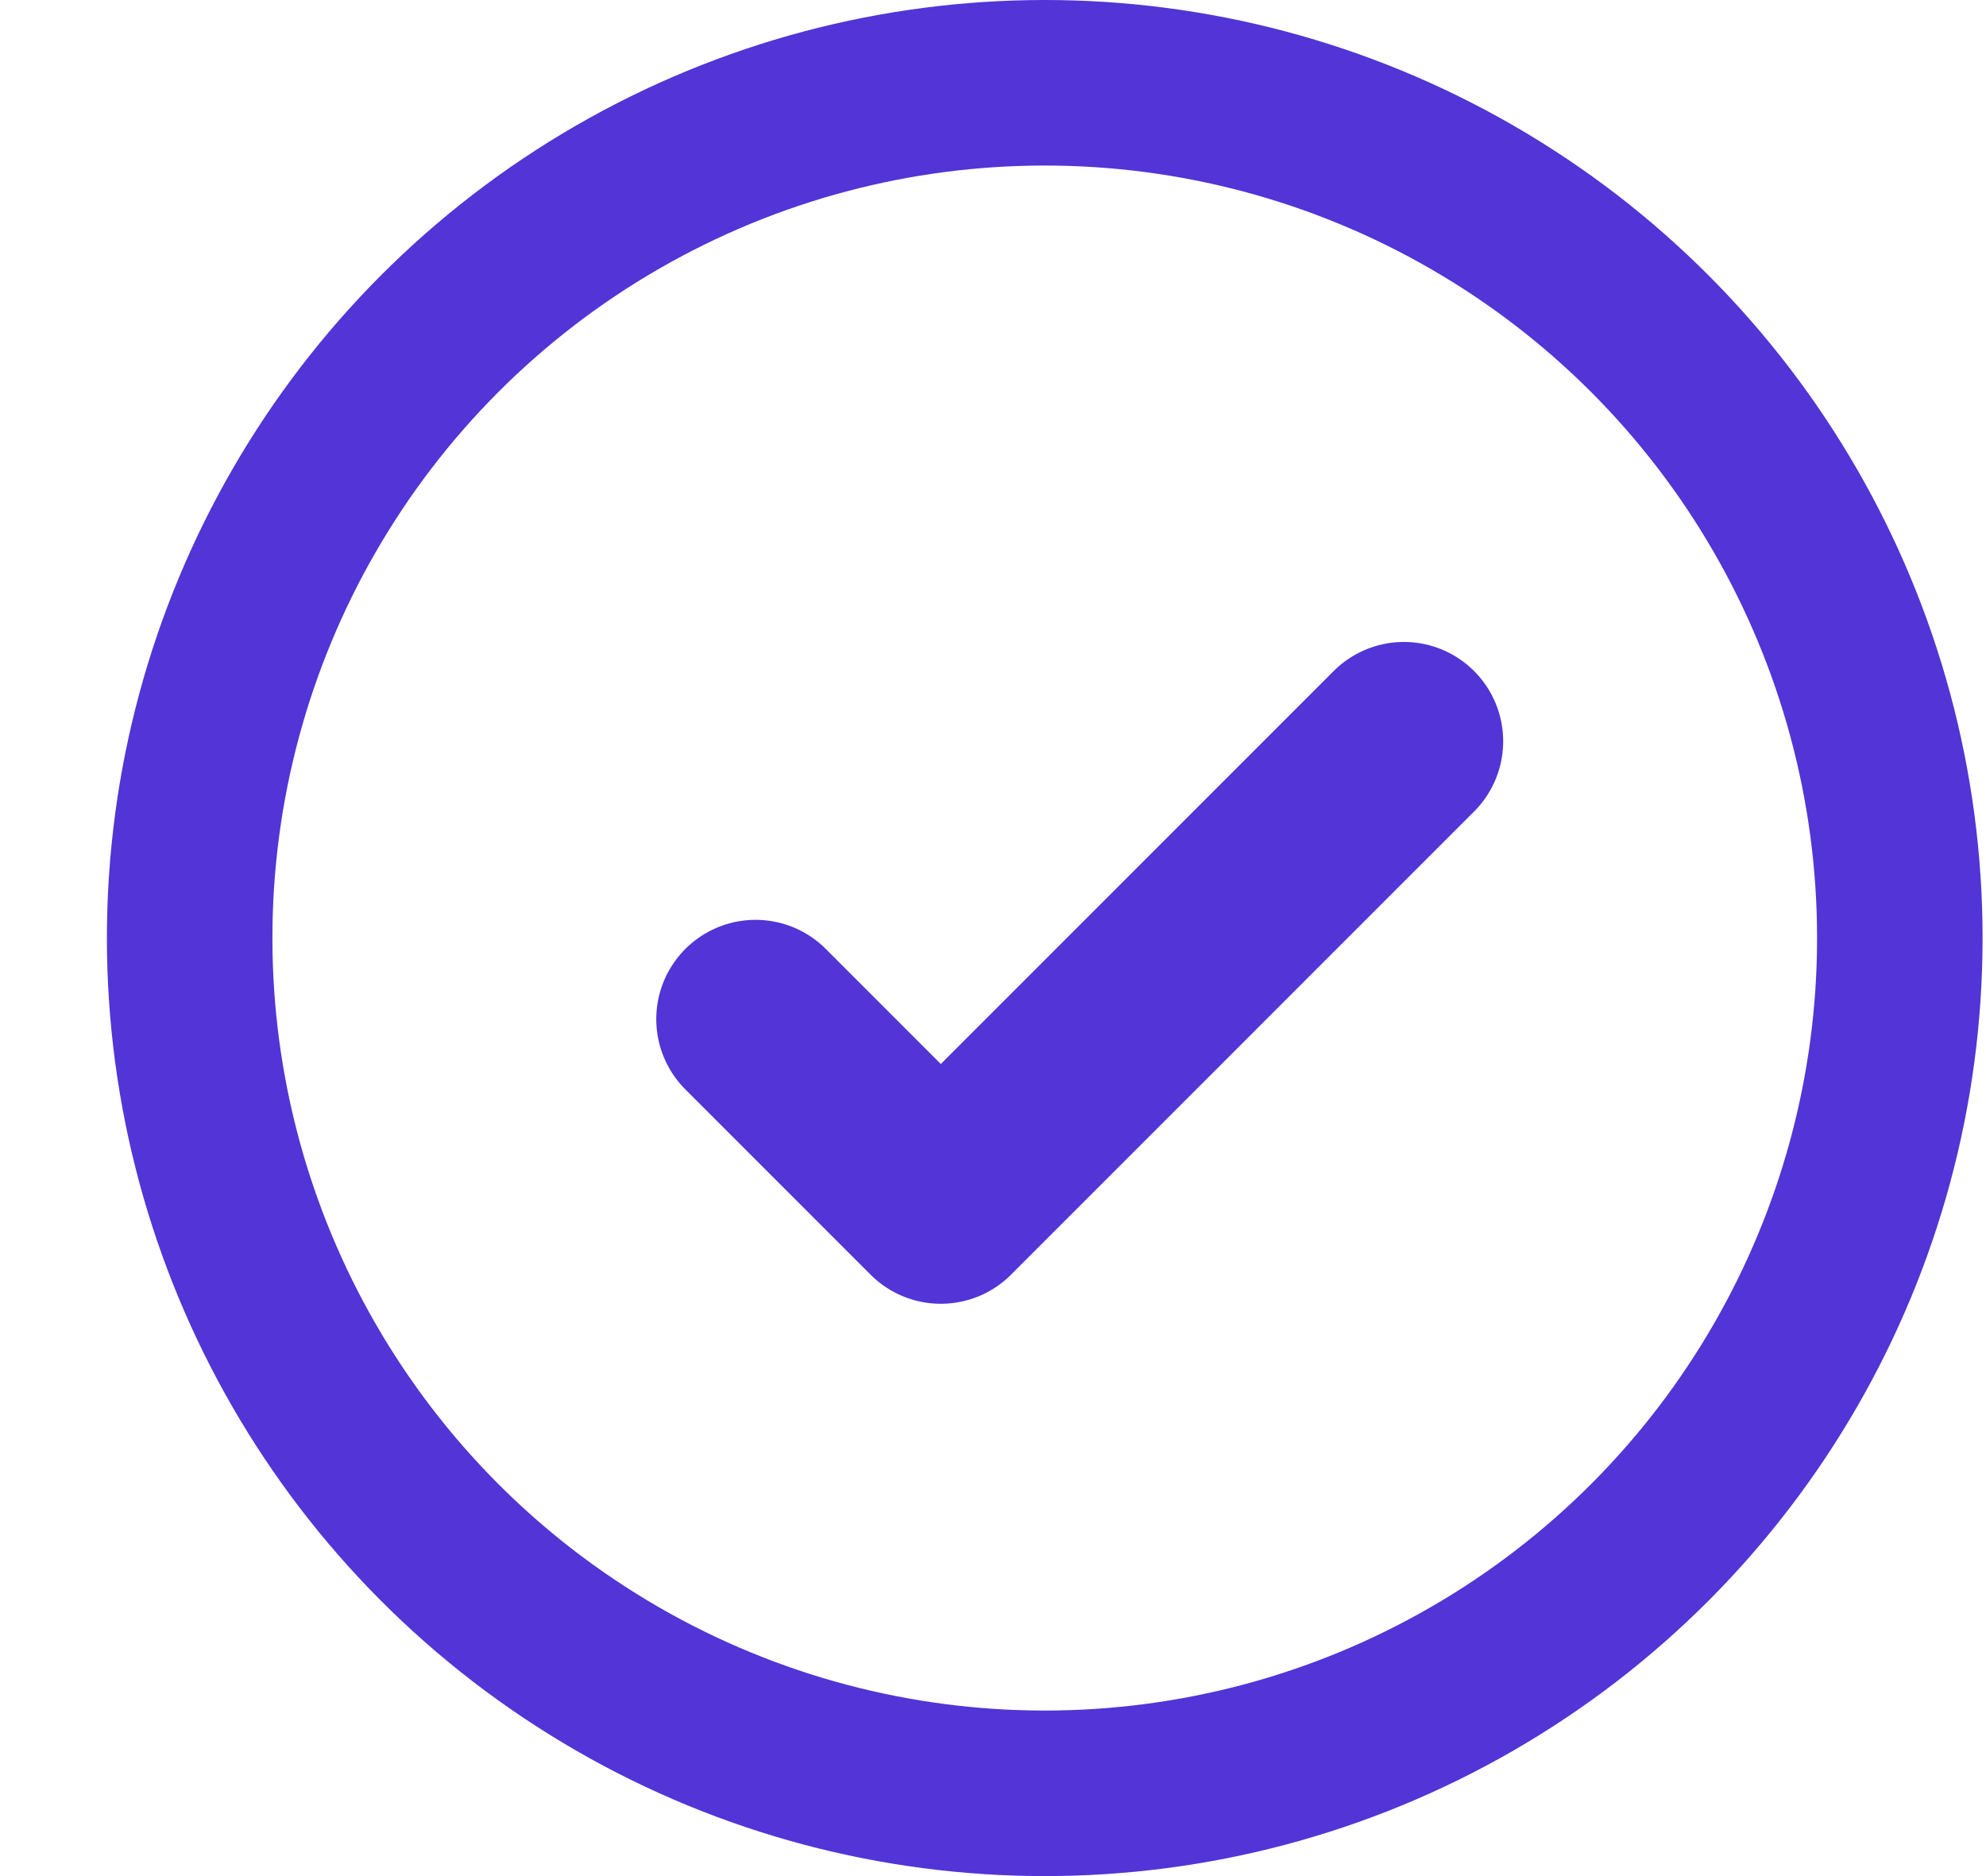
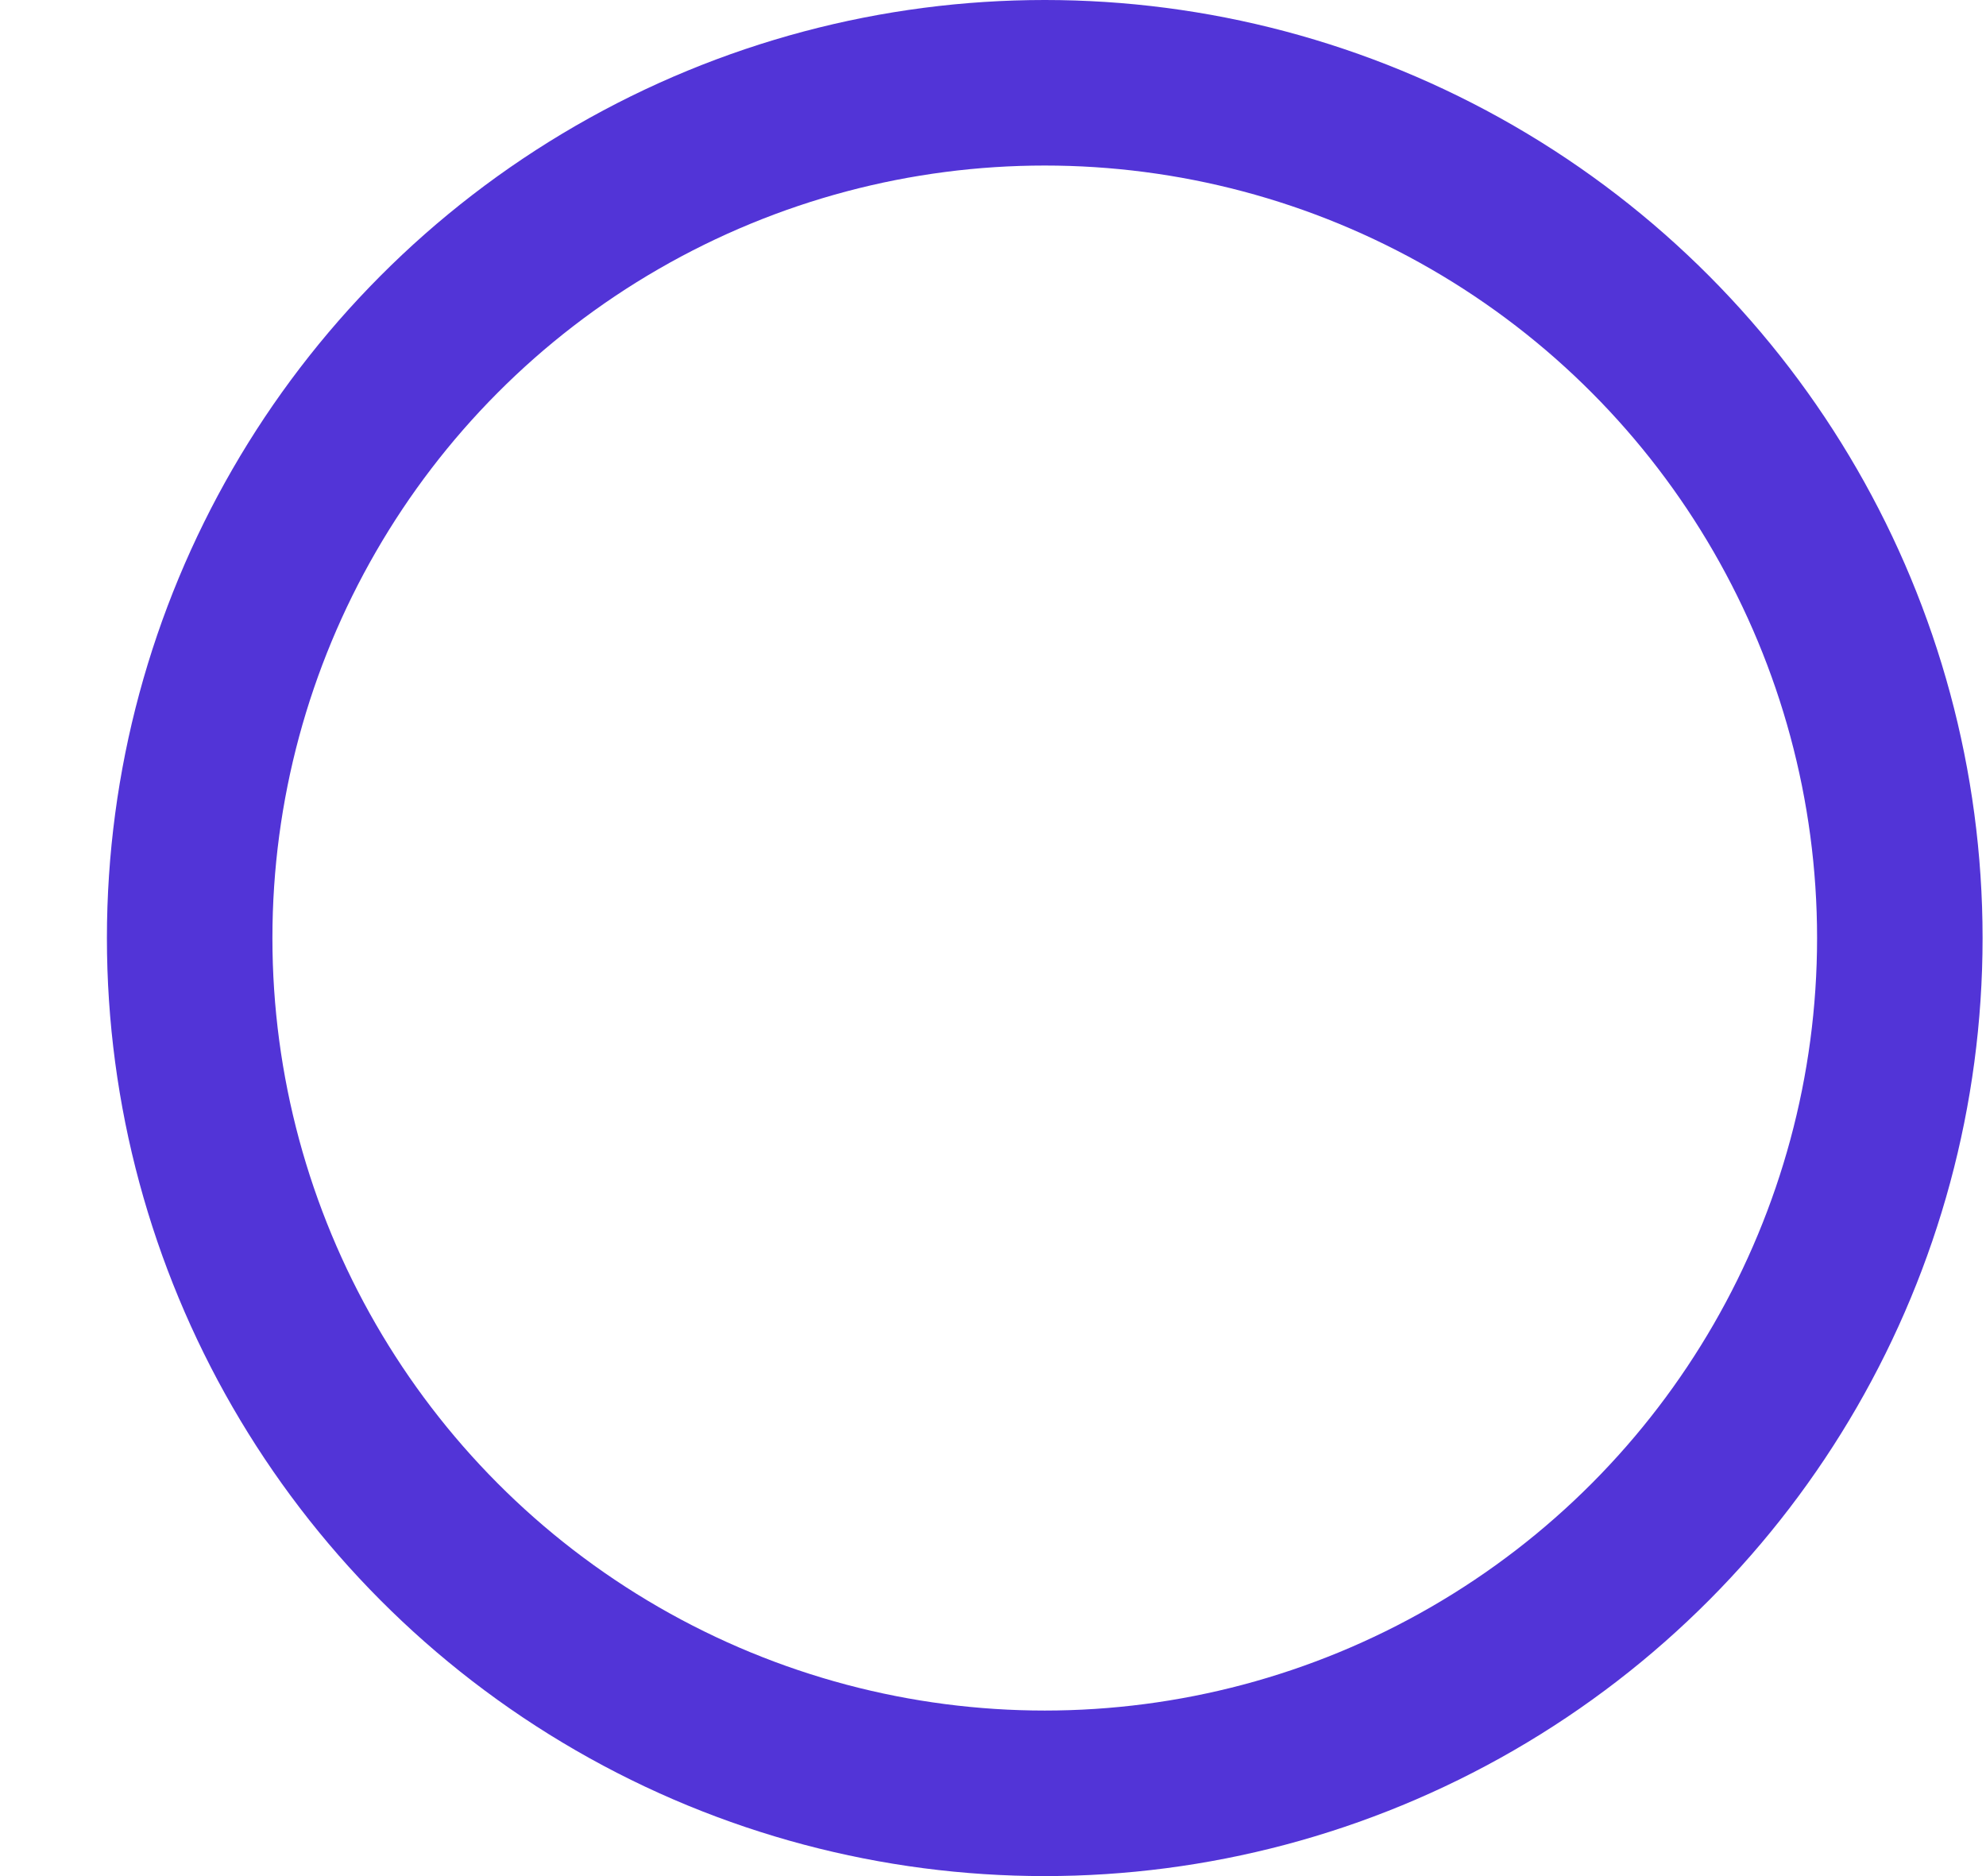
<svg xmlns="http://www.w3.org/2000/svg" width="18" height="17" viewBox="0 0 18 17" fill="none">
  <circle cx="9.469" cy="8.5" r="7.75" stroke="#5234D7" stroke-width="1.5" />
-   <path d="M6.848 9.235L8.527 10.914L12.724 6.717" stroke="#5234D7" stroke-width="1.8" stroke-linecap="round" stroke-linejoin="round" />
</svg>